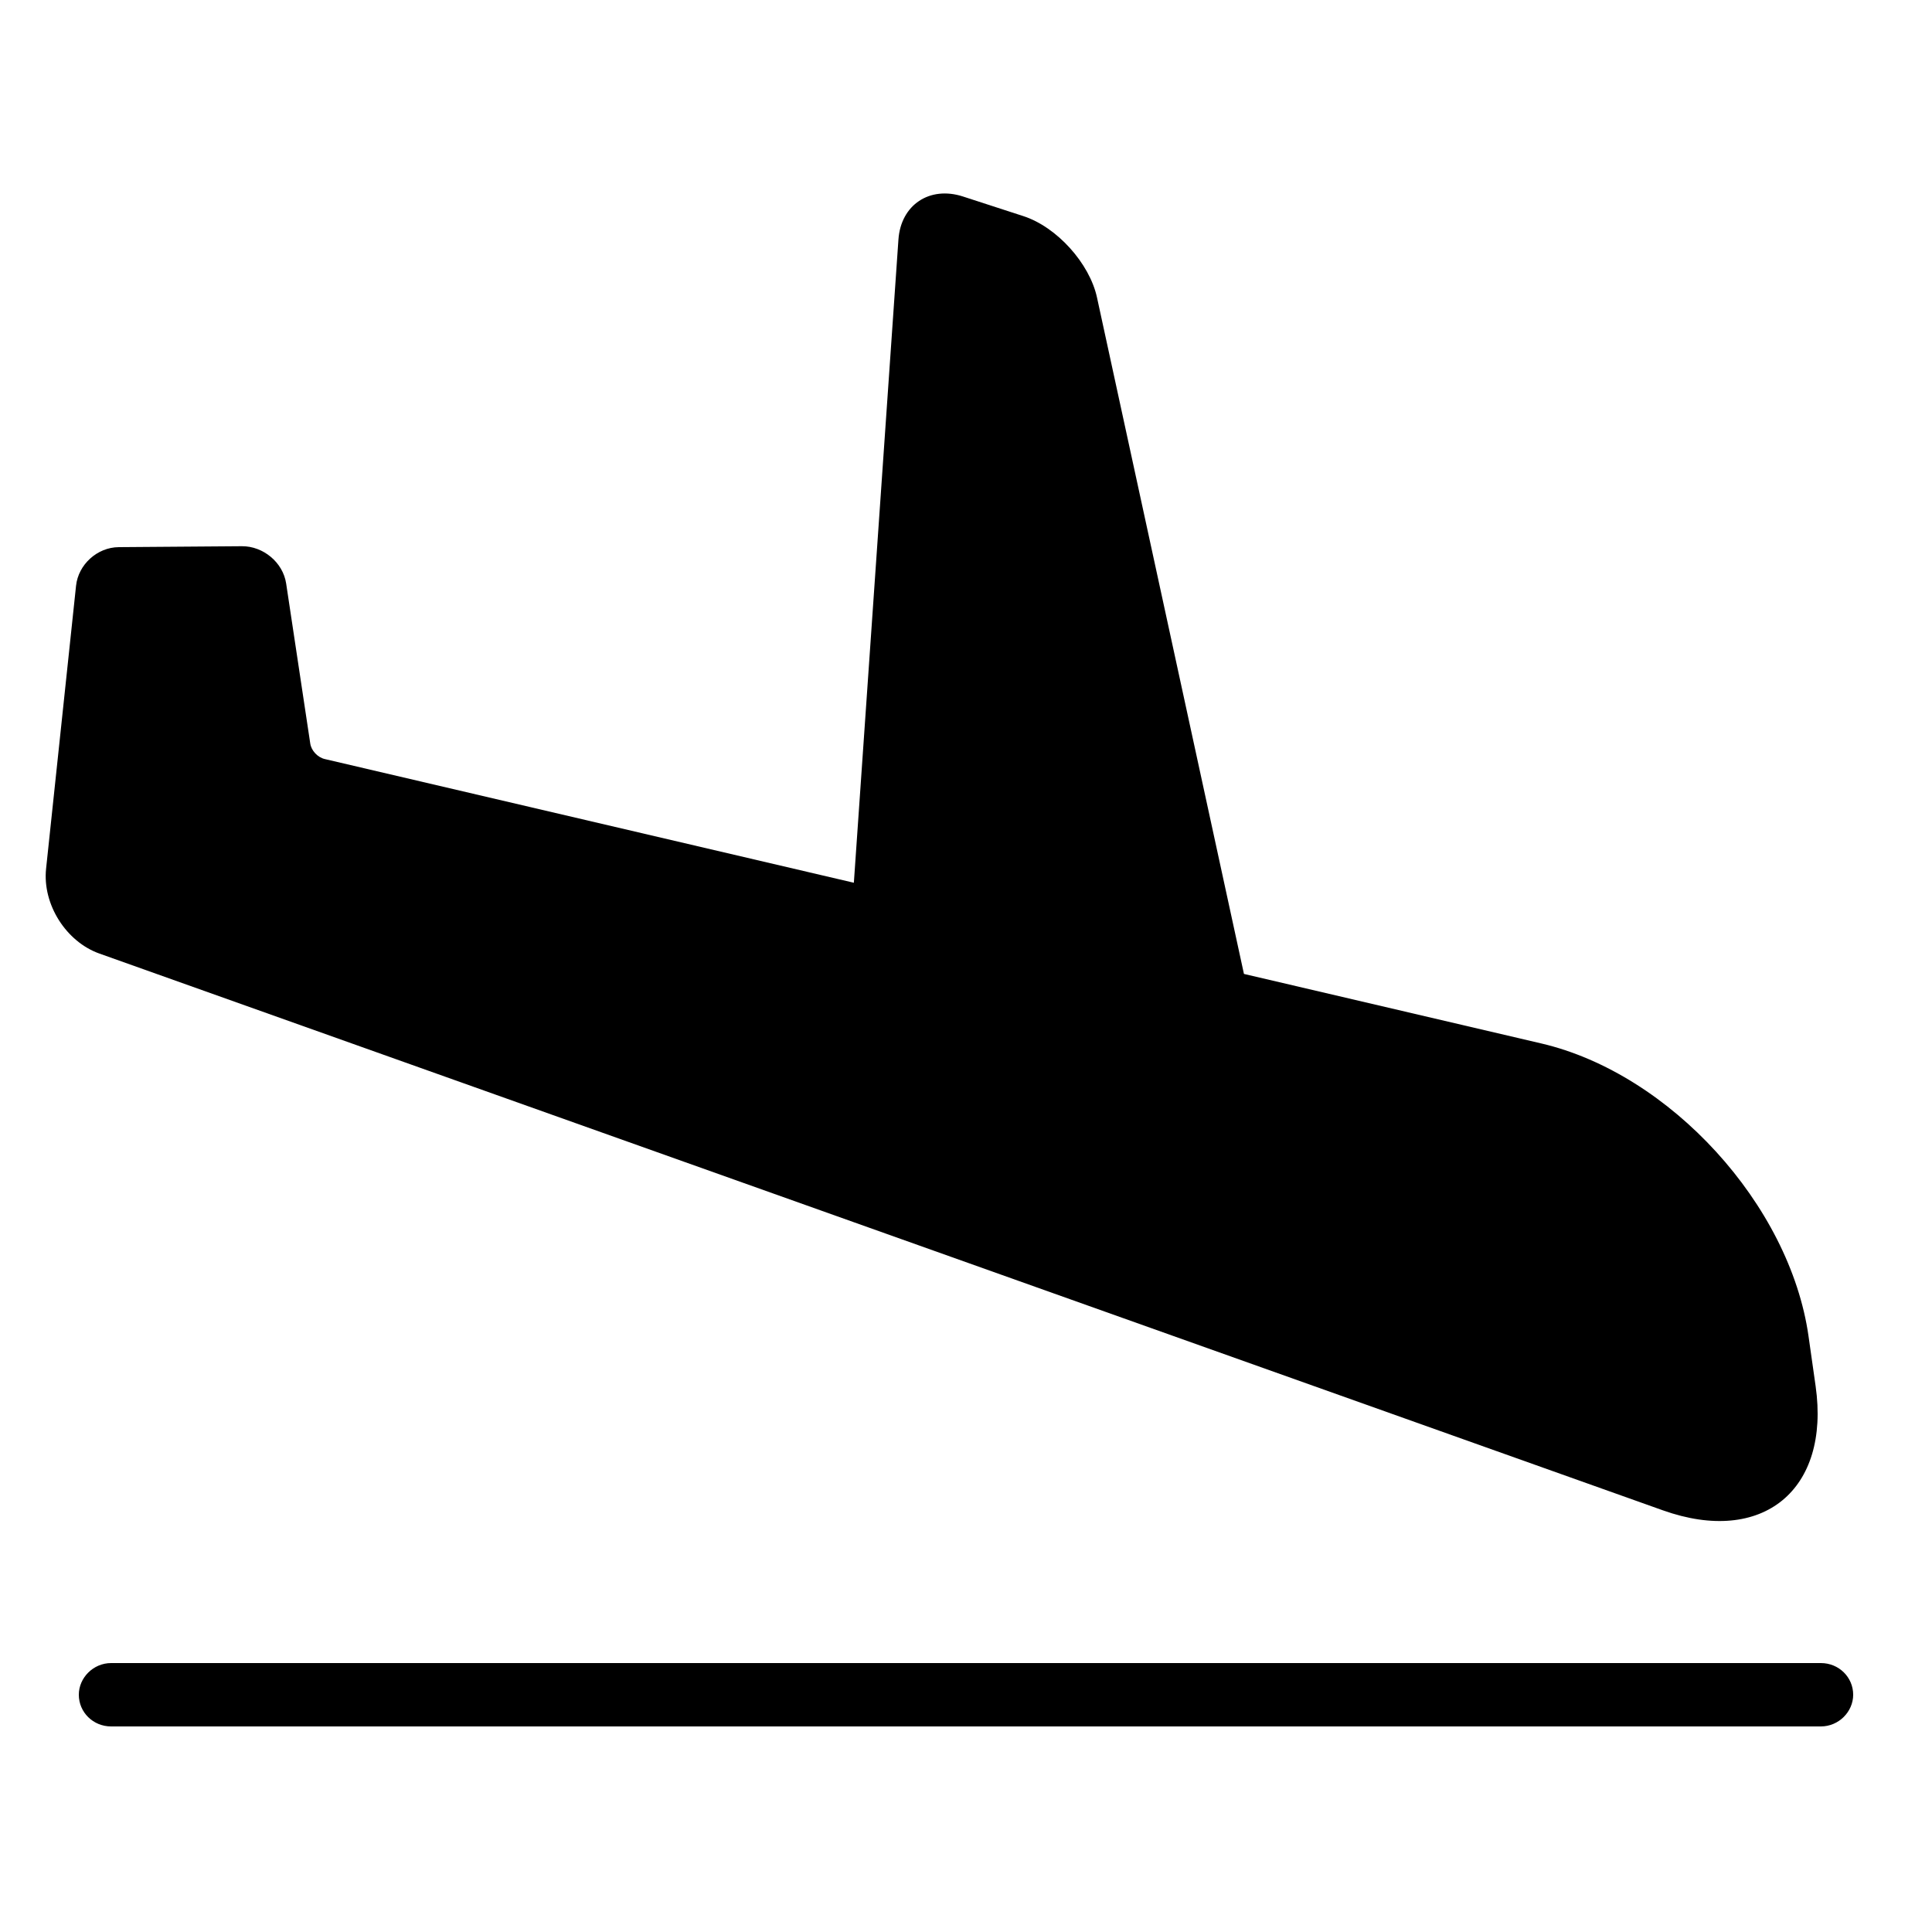
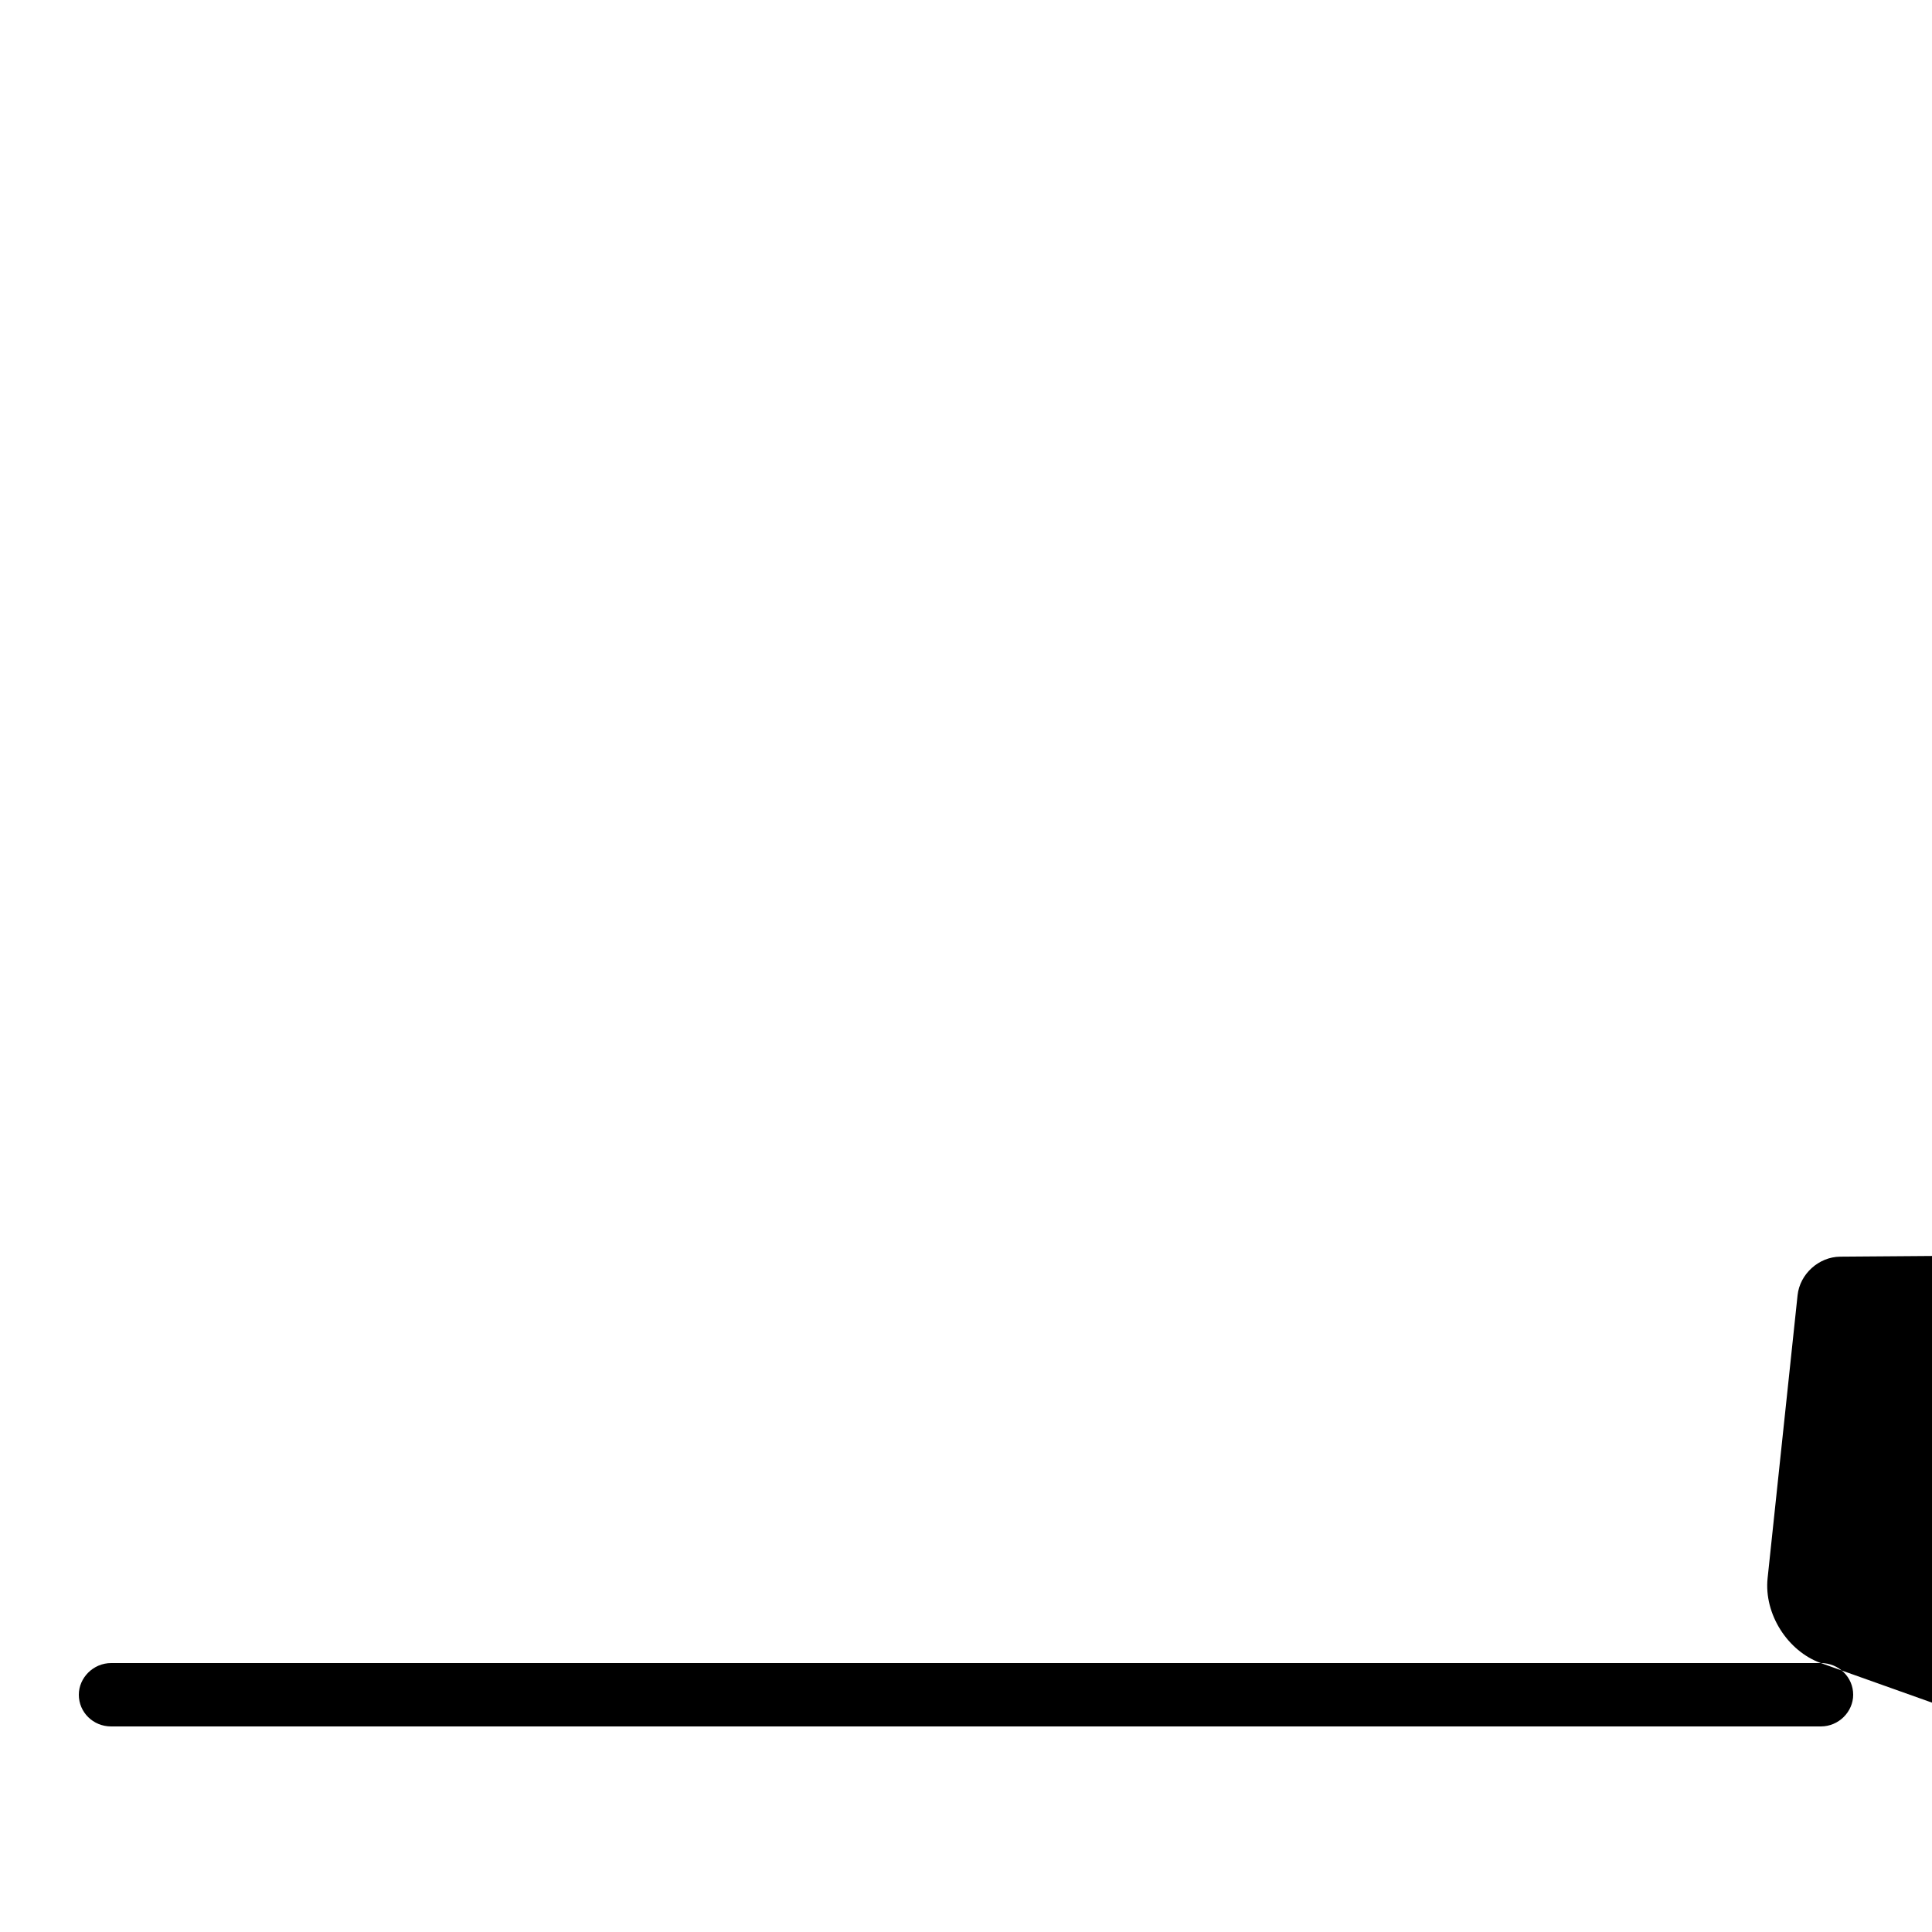
<svg xmlns="http://www.w3.org/2000/svg" fill="#000000" width="800px" height="800px" version="1.1" viewBox="144 144 512 512">
-   <path d="m626.55 584.73h-453.1c-4.727 0-8.562 3.894-8.562 8.395 0 4.637 3.785 8.398 8.562 8.398h453.1c4.731 0 8.562-3.894 8.562-8.398 0-4.637-3.785-8.395-8.562-8.395zm-456.22-188.03c-8.781-3.125-15.121-12.996-14.117-22.5l7.941-74.973c0.594-5.606 5.602-10.184 11.312-10.227l32.629-0.246c5.652-0.043 10.898 4.289 11.738 9.879l6.391 42.422c0.273 1.832 1.902 3.648 3.848 4.102l140.21 32.781 11.812-170.44c0.637-9.234 8.293-14.285 17.105-11.422l16.004 5.199c8.883 2.887 17.551 12.523 19.516 21.578l38.941 179.25 78.797 18.422c34.152 7.988 65.871 42.785 70.82 77.566l1.879 13.223c3.922 27.547-14.047 42.352-40.461 32.945z" fill-rule="evenodd" />
+   <path d="m626.55 584.73h-453.1c-4.727 0-8.562 3.894-8.562 8.395 0 4.637 3.785 8.398 8.562 8.398h453.1c4.731 0 8.562-3.894 8.562-8.398 0-4.637-3.785-8.395-8.562-8.395zc-8.781-3.125-15.121-12.996-14.117-22.5l7.941-74.973c0.594-5.606 5.602-10.184 11.312-10.227l32.629-0.246c5.652-0.043 10.898 4.289 11.738 9.879l6.391 42.422c0.273 1.832 1.902 3.648 3.848 4.102l140.21 32.781 11.812-170.44c0.637-9.234 8.293-14.285 17.105-11.422l16.004 5.199c8.883 2.887 17.551 12.523 19.516 21.578l38.941 179.25 78.797 18.422c34.152 7.988 65.871 42.785 70.82 77.566l1.879 13.223c3.922 27.547-14.047 42.352-40.461 32.945z" fill-rule="evenodd" />
</svg>